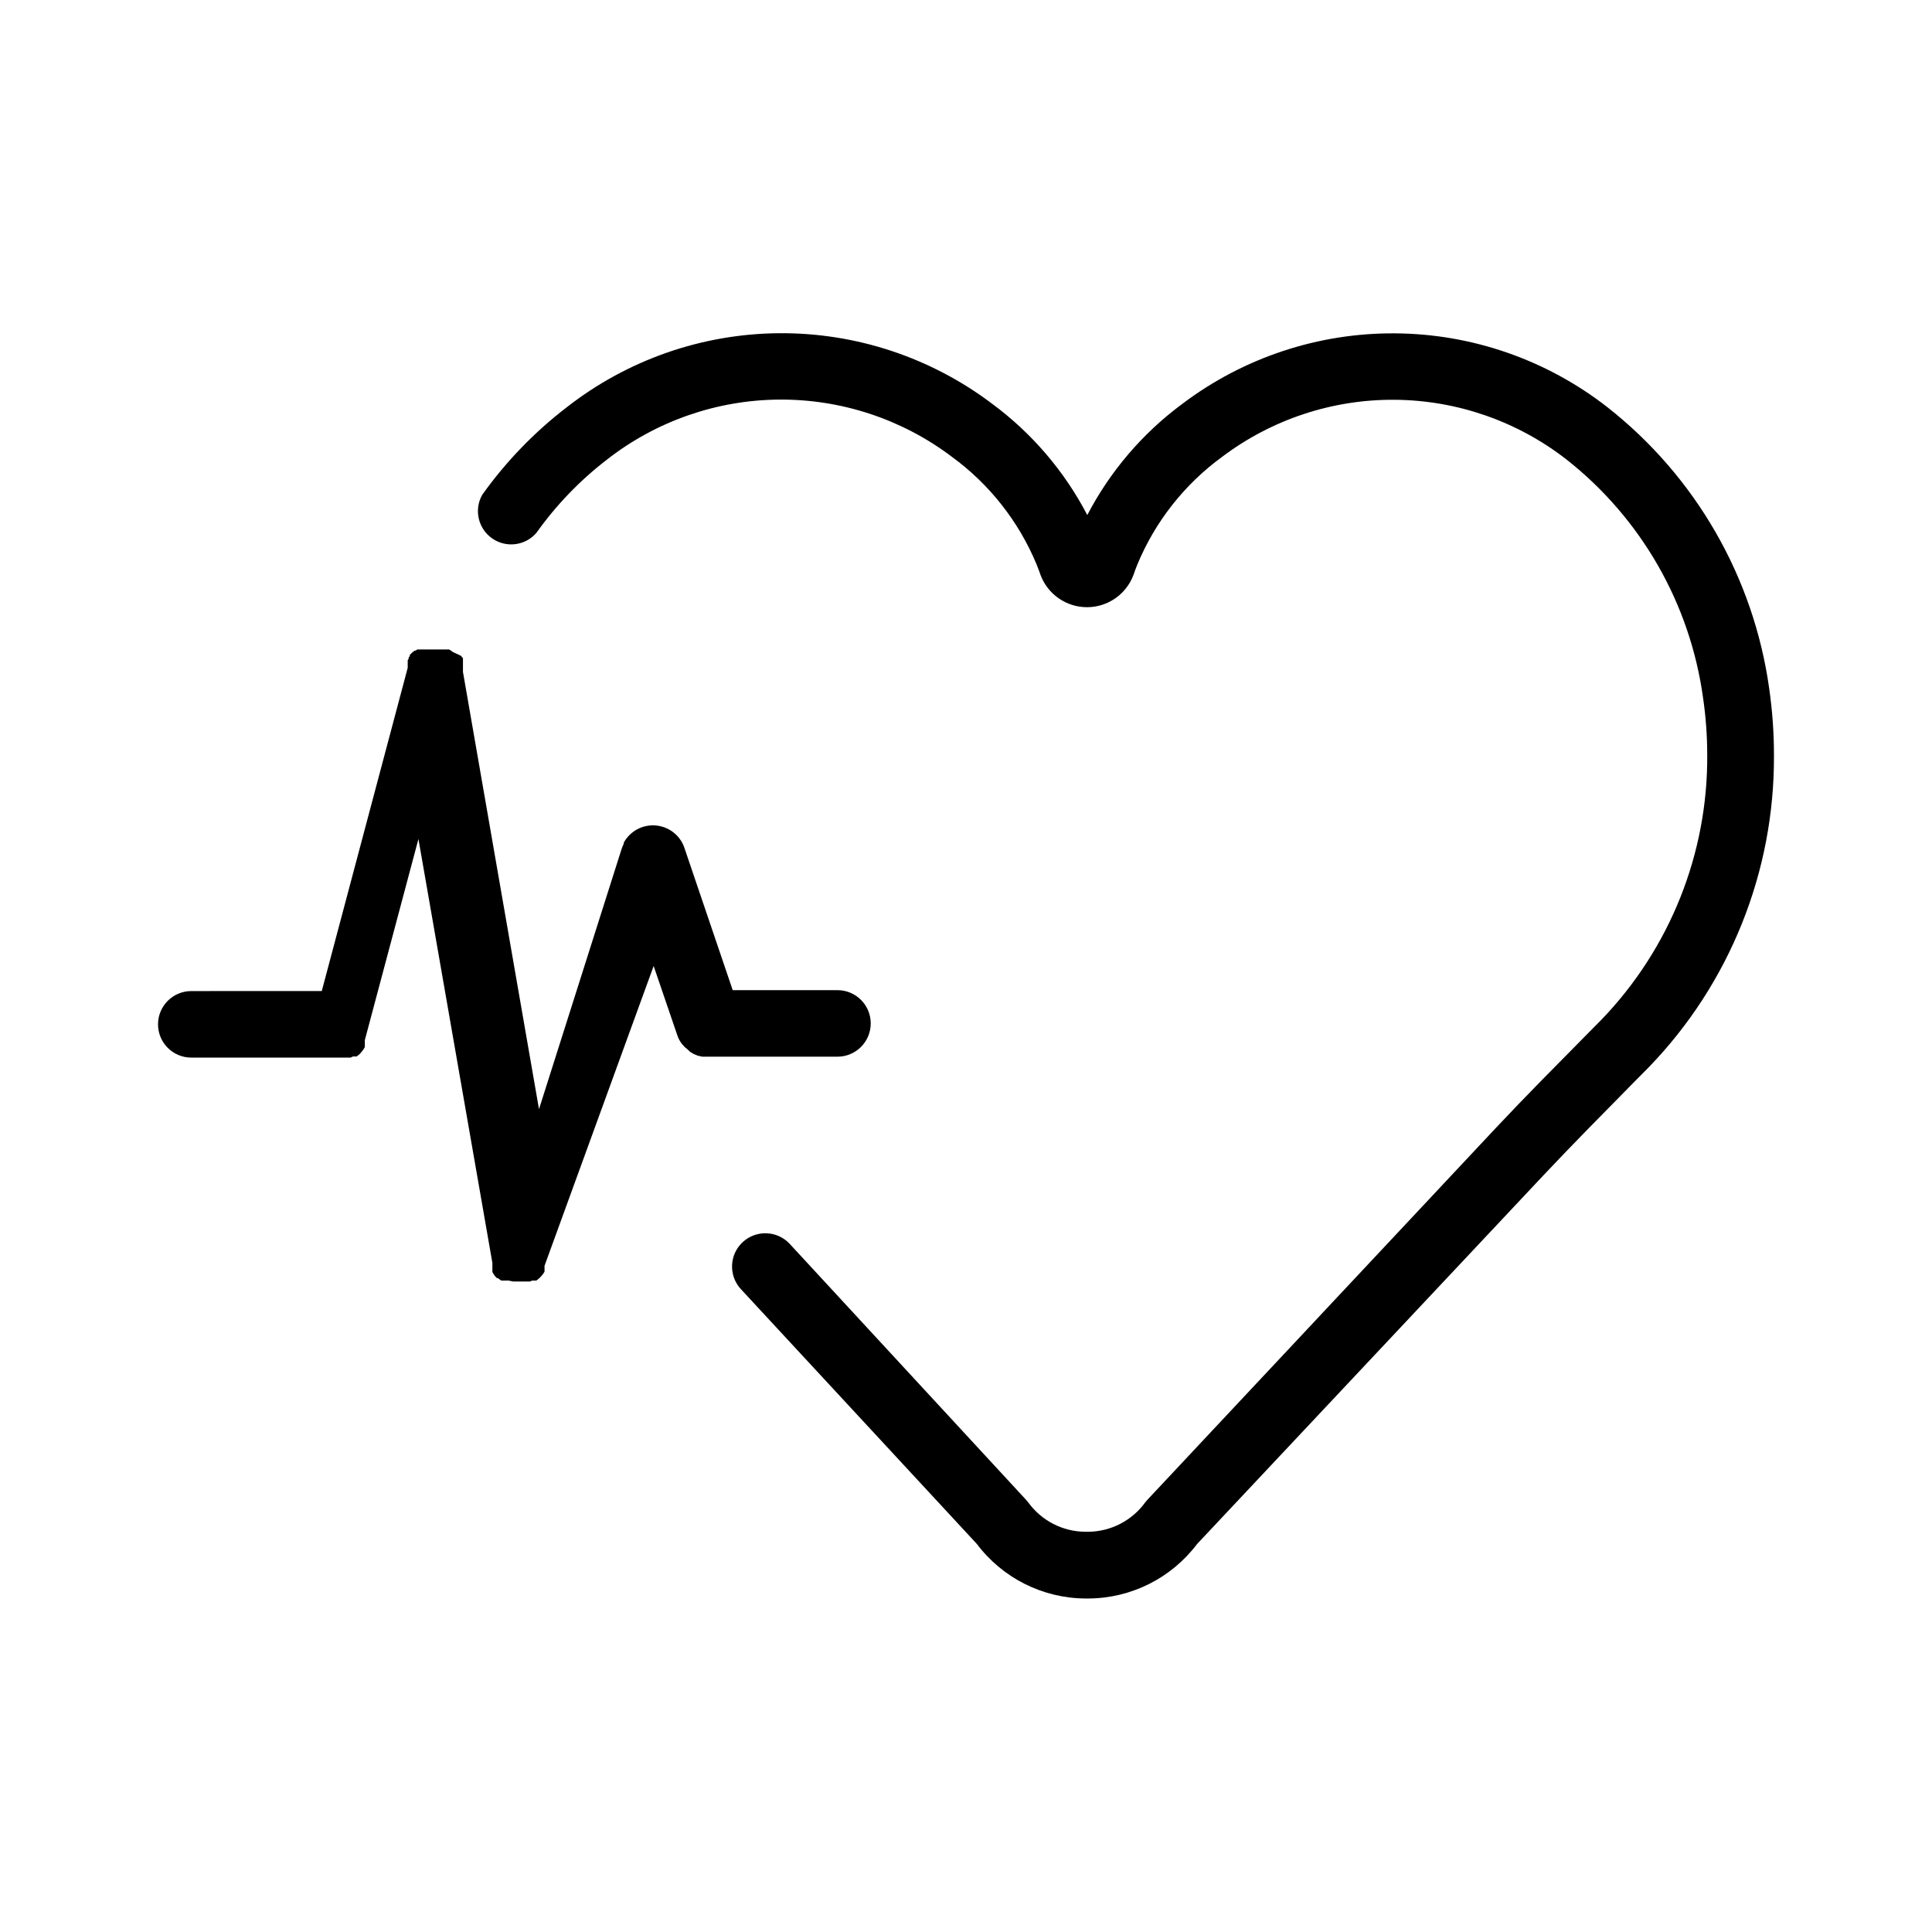
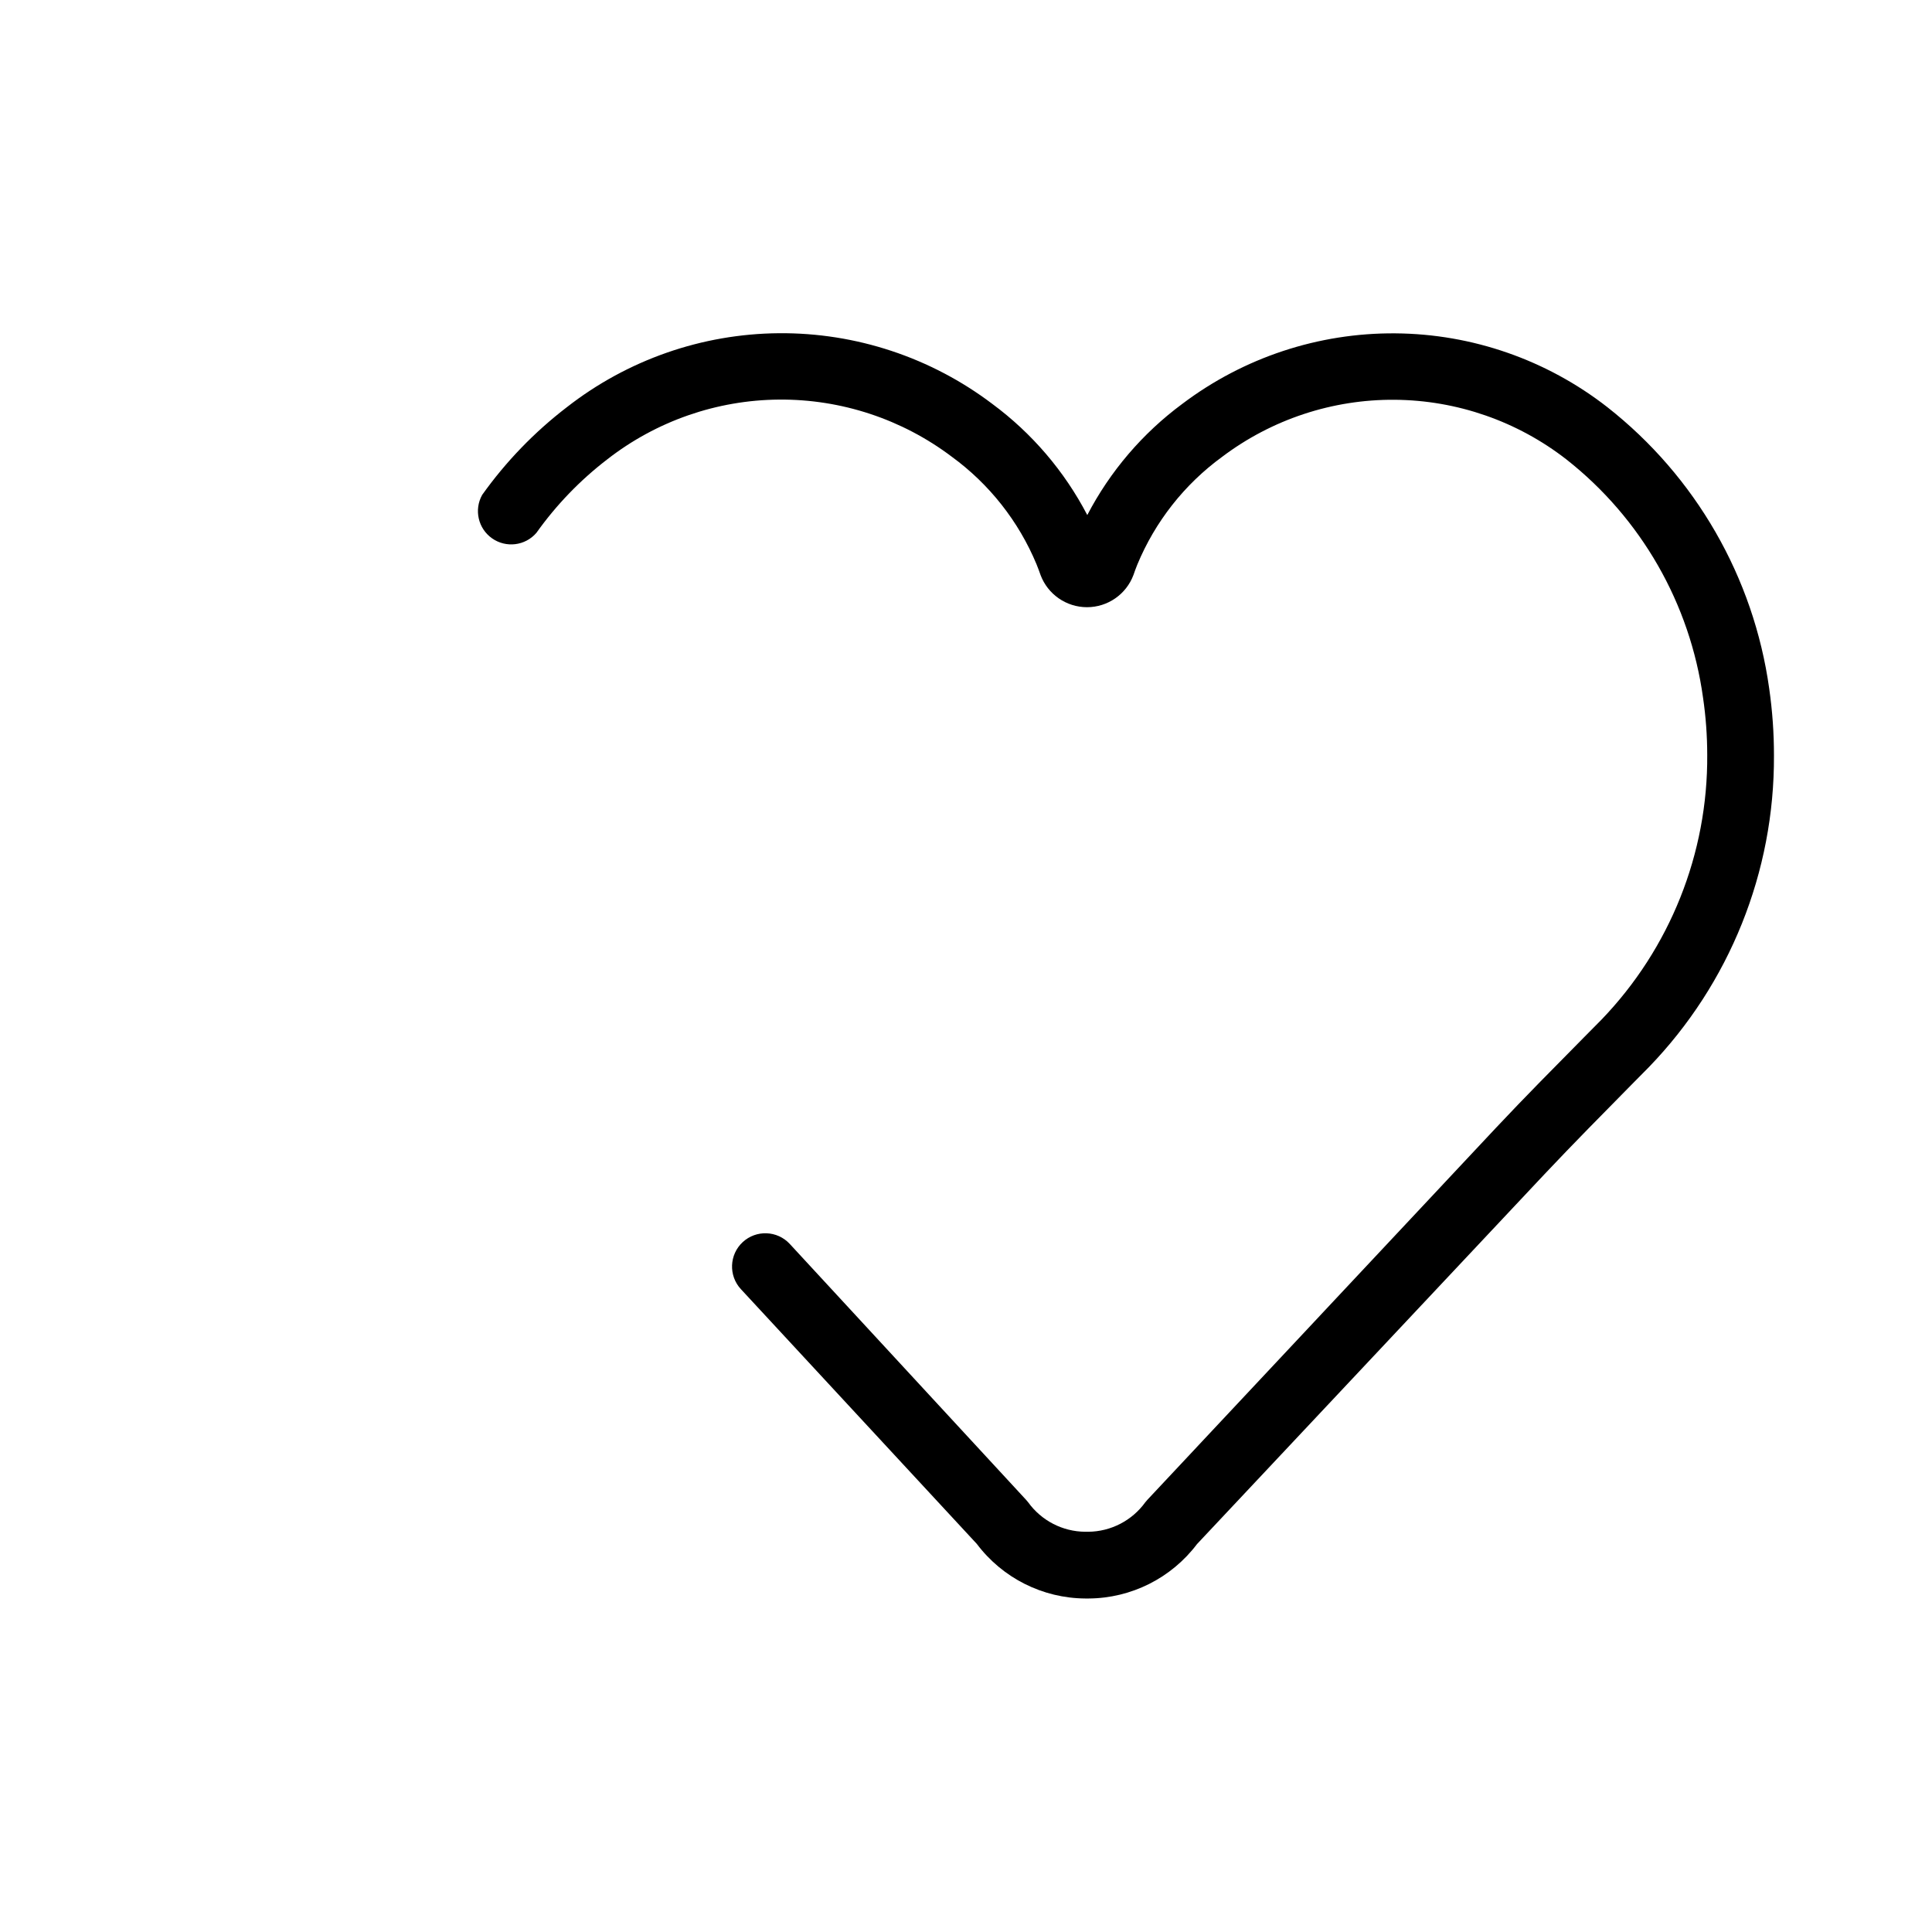
<svg xmlns="http://www.w3.org/2000/svg" fill="#000000" width="800px" height="800px" version="1.1" viewBox="144 144 512 512">
  <g>
    <path d="m612.86 326.49c-4.117-29.488-19.504-56.23-42.926-74.613-16.059-12.516-35.797-19.383-56.156-19.535-20.359-0.156-40.199 6.41-56.445 18.68-10.527 7.781-19.141 17.863-25.191 29.473-6.051-11.609-14.664-21.691-25.191-29.473-16.266-12.301-36.137-18.879-56.527-18.715-20.391 0.164-40.156 7.062-56.223 19.621-8.586 6.586-16.141 14.414-22.422 23.227-2.203 3.945-1.066 8.922 2.633 11.516 3.699 2.598 8.766 1.977 11.727-1.441 5.262-7.398 11.594-13.969 18.793-19.496 13.02-10.145 29.02-15.711 45.527-15.84 16.504-0.125 32.59 5.191 45.762 15.133 9.965 7.266 17.738 17.129 22.473 28.516 0.453 1.109 0.754 1.965 1.059 2.82h-0.004c1.922 5.141 6.832 8.551 12.32 8.551 5.488 0 10.398-3.41 12.316-8.551 0.25-0.805 0.605-1.664 1.008-2.719 4.727-11.406 12.5-21.289 22.473-28.566 13.172-9.941 29.258-15.262 45.762-15.133 16.504 0.129 32.508 5.695 45.527 15.84 19.77 15.57 32.734 38.195 36.172 63.125 0.734 5.004 1.102 10.059 1.109 15.113 0.18 26.156-9.875 51.34-28.012 70.184l-4.535 4.586c-7.707 7.809-15.719 15.871-23.426 24.082l-92.348 98.543-0.605 0.707c-3.508 4.856-9.121 7.758-15.113 7.809h-0.809c-5.992-0.043-11.609-2.945-15.113-7.809l-0.555-0.656-62.621-67.812c-3.312-3.578-8.895-3.789-12.473-0.48-3.574 3.312-3.789 8.895-0.477 12.469l62.523 67.512c6.809 9.043 17.445 14.395 28.766 14.461h0.859c11.293-0.07 21.906-5.398 28.715-14.41l92.148-98.09c7.559-8.012 15.469-16.02 23.074-23.73l4.535-4.586c21.402-22.145 33.297-51.777 33.148-82.574 0.008-5.934-0.414-11.859-1.258-17.734z" />
-     <path d="m326.84 422.72 1.008 0.605 1.109 0.453 1.16 0.25h35.82v0.004c4.867 0 8.816-3.949 8.816-8.816 0-4.871-3.949-8.816-8.816-8.816h-27.762l-12.898-37.988h0.004c-1.223-3.215-4.203-5.426-7.633-5.664-3.43-0.238-6.684 1.539-8.34 4.555v0.305c-0.246 0.465-0.445 0.957-0.605 1.461l-21.863 68.867-20.152-115.88v-3.621l-0.25-0.301-0.301-0.352-2.172-1.016-0.453-0.352-0.504-0.301h-8.406l-0.453 0.301h-0.25l-0.402 0.301-0.301 0.25-0.602 0.602v0.301l-0.301 0.402v0.301l-0.25 0.402v2.012l-22.773 85.648-34.578 0.012c-4.867 0-8.816 3.949-8.816 8.816 0 4.871 3.949 8.816 8.816 8.816h42.215l0.656-0.301h0.953l0.402-0.301 0.402-0.352 0.453-0.504 0.504-0.656 0.402-0.656v-1.859l14.207-53.305 19.598 112.35v2.414l0.301 0.504 0.301 0.453 0.301 0.352 0.301 0.301h0.25l0.402 0.301 0.504 0.352h1.961l1.211 0.25h4.434l0.555-0.25h1.105l0.352-0.25 0.402-0.352 0.027 0.004c0.387-0.367 0.742-0.773 1.059-1.207l0.352-0.555v-1.559l28.918-79.453 6.297 18.438c0.141 0.398 0.309 0.785 0.504 1.16 0.195 0.348 0.414 0.688 0.656 1.008l0.754 0.855 0.805 0.656z" />
  </g>
</svg>